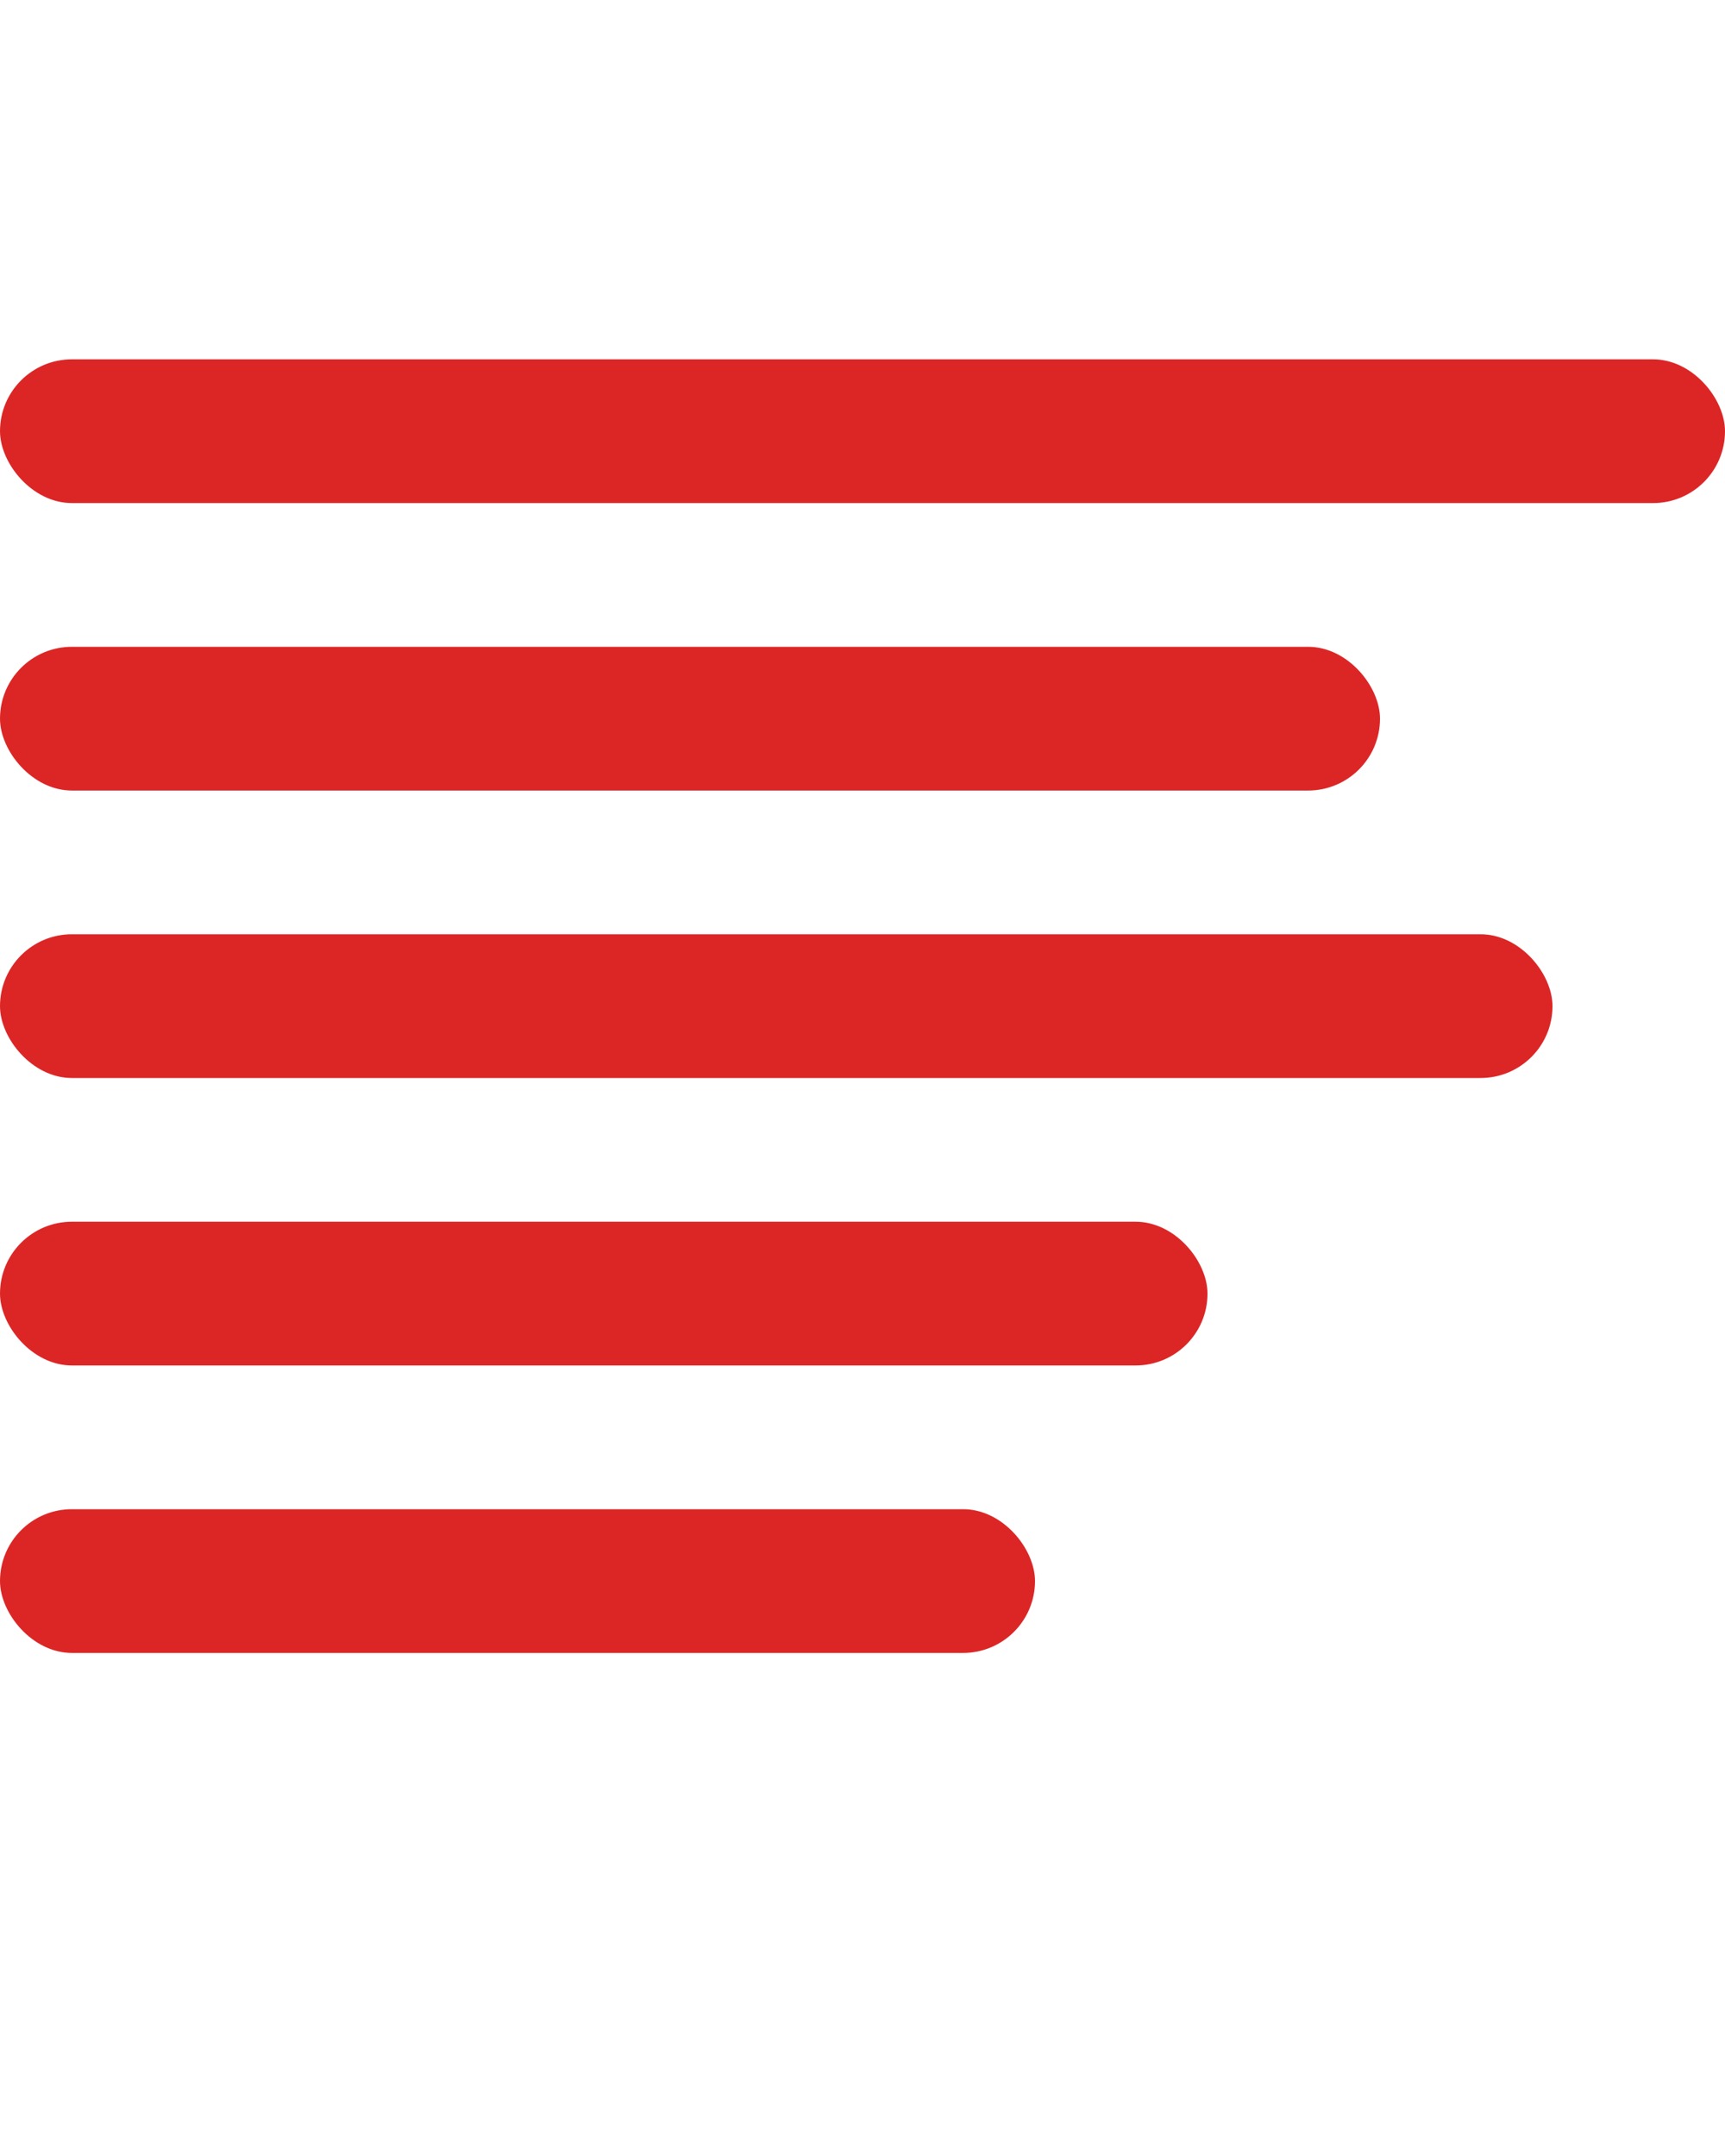
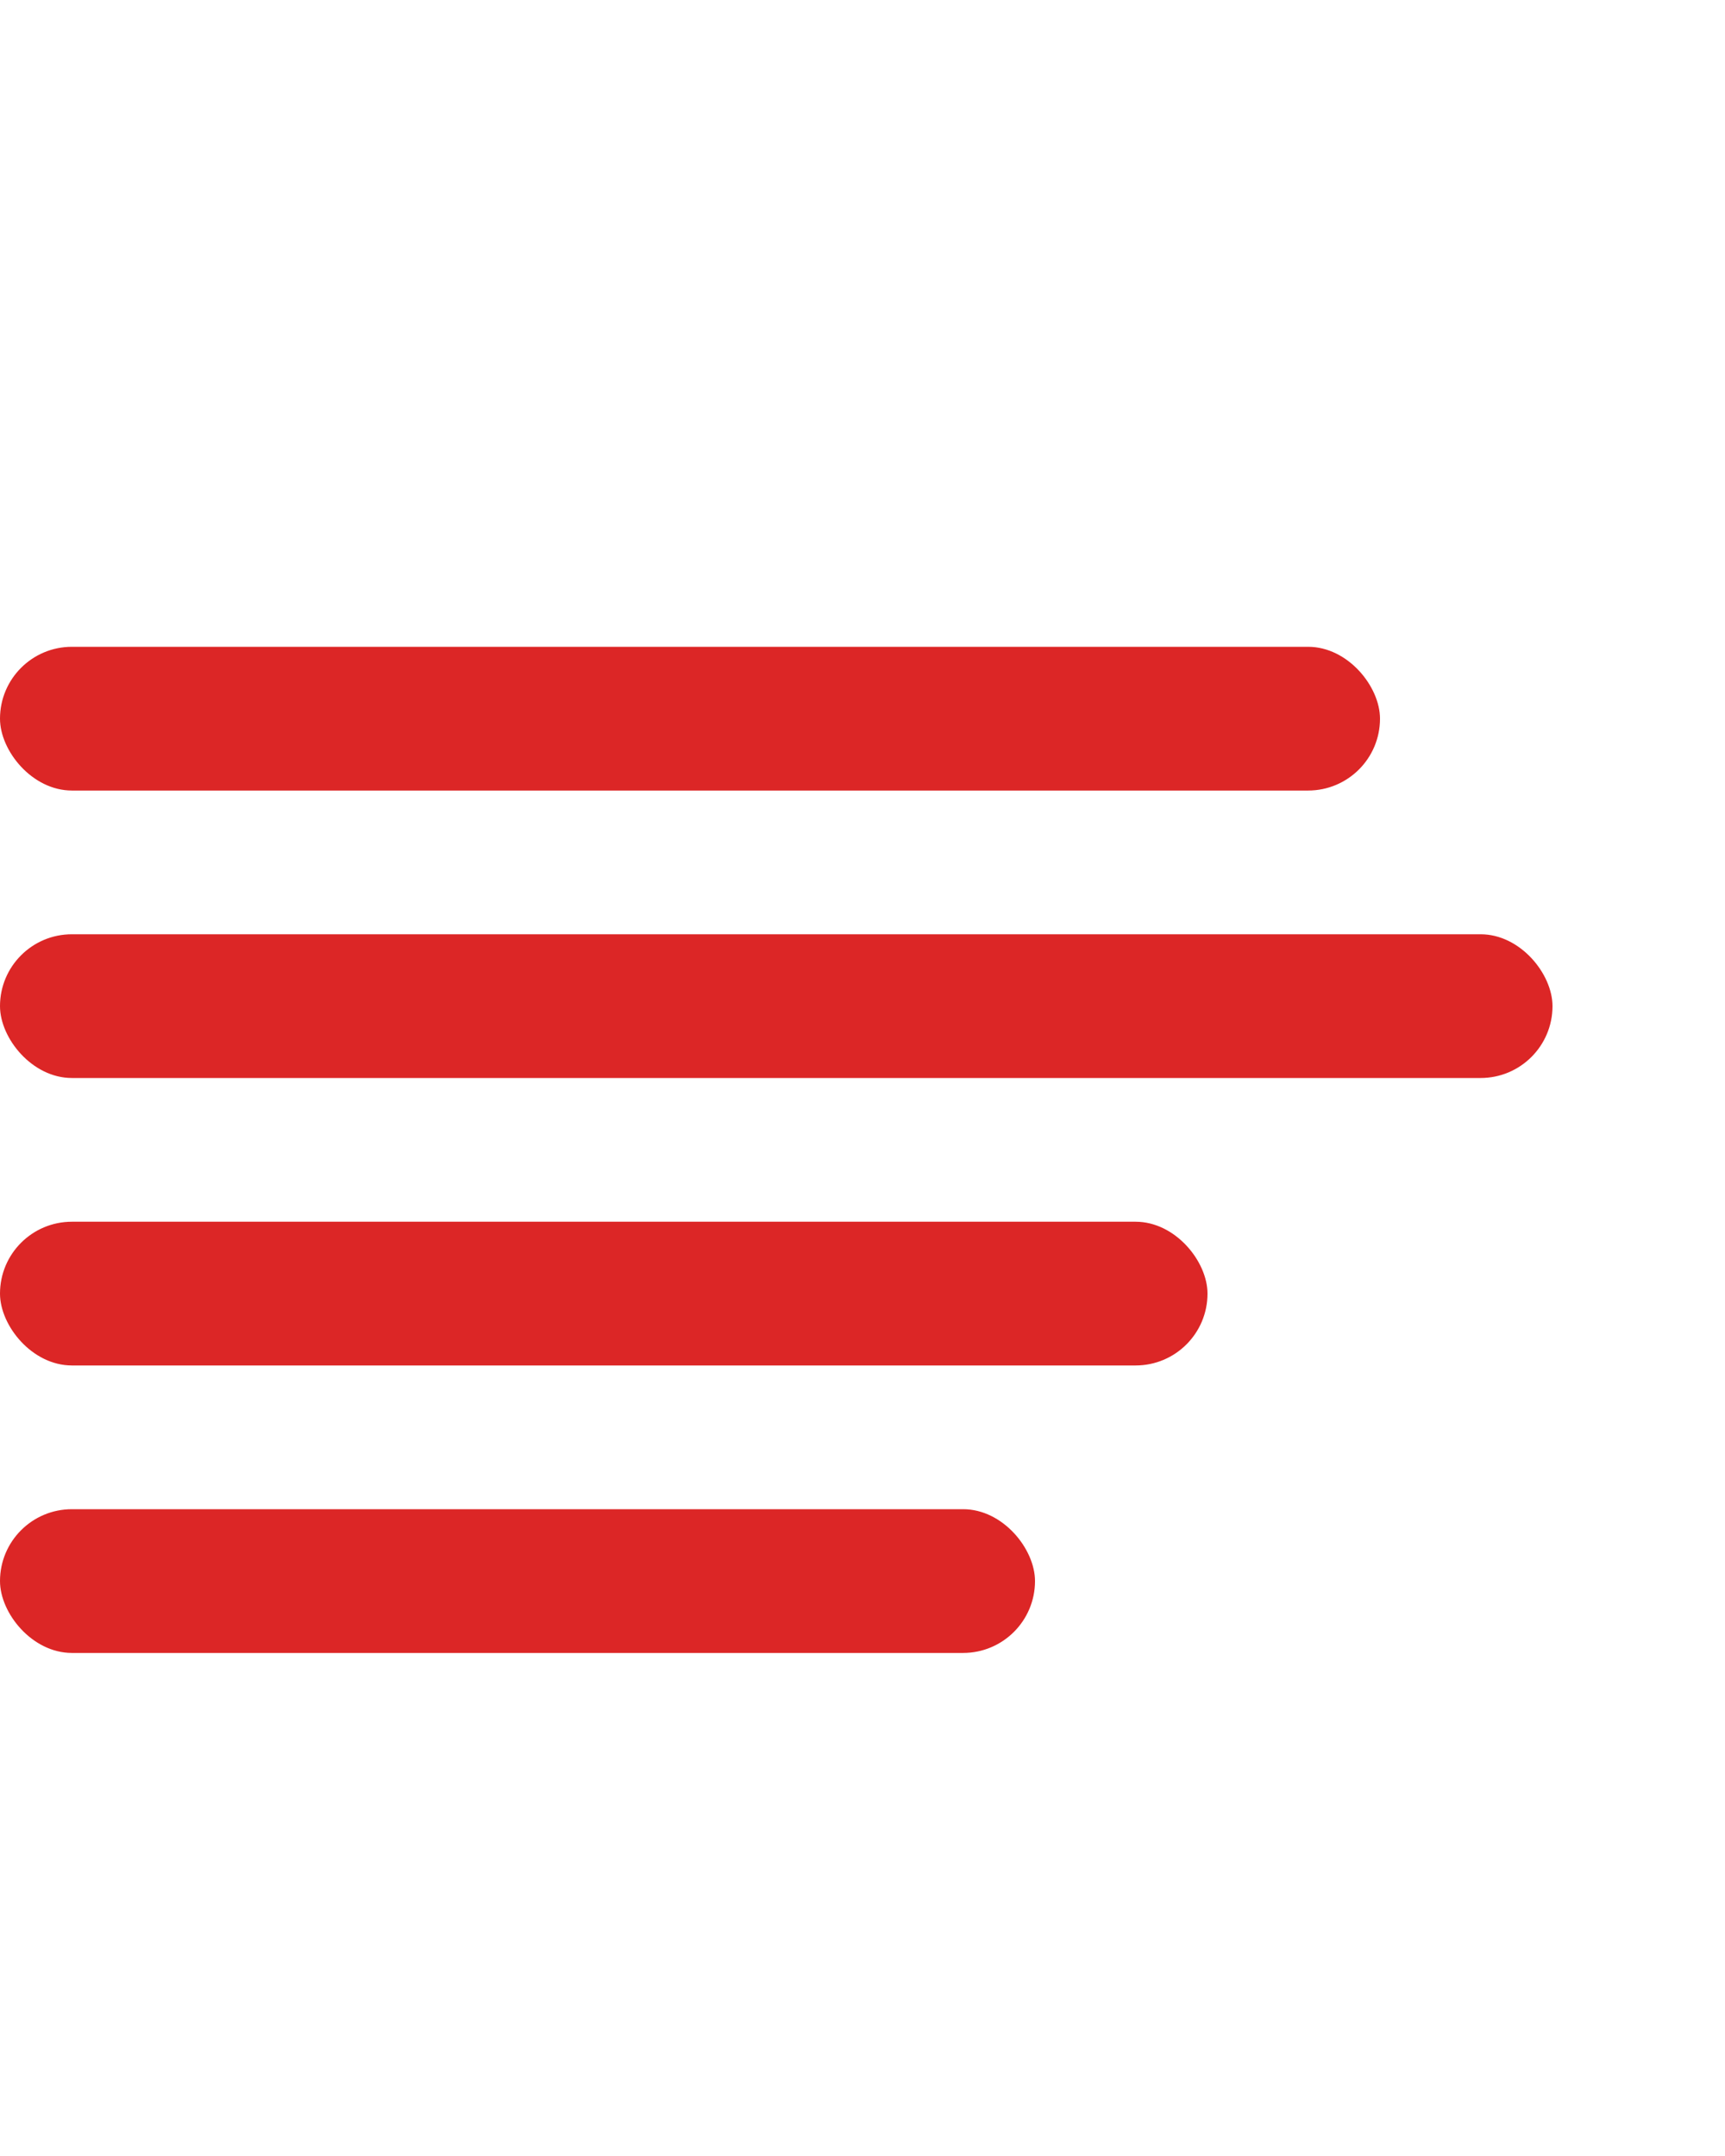
<svg xmlns="http://www.w3.org/2000/svg" width="48" height="60" viewBox="0 0 48 60">
-   <rect x="0" y="10" width="48" height="4" rx="2" fill="#dc2626" />
  <rect x="0" y="18" width="38.4" height="4" rx="2" fill="#dc2626" />
  <rect x="0" y="26" width="43.2" height="4" rx="2" fill="#dc2626" />
  <rect x="0" y="34" width="33.6" height="4" rx="2" fill="#dc2626" />
  <rect x="0" y="42" width="28.8" height="4" rx="2" fill="#dc2626" />
</svg>